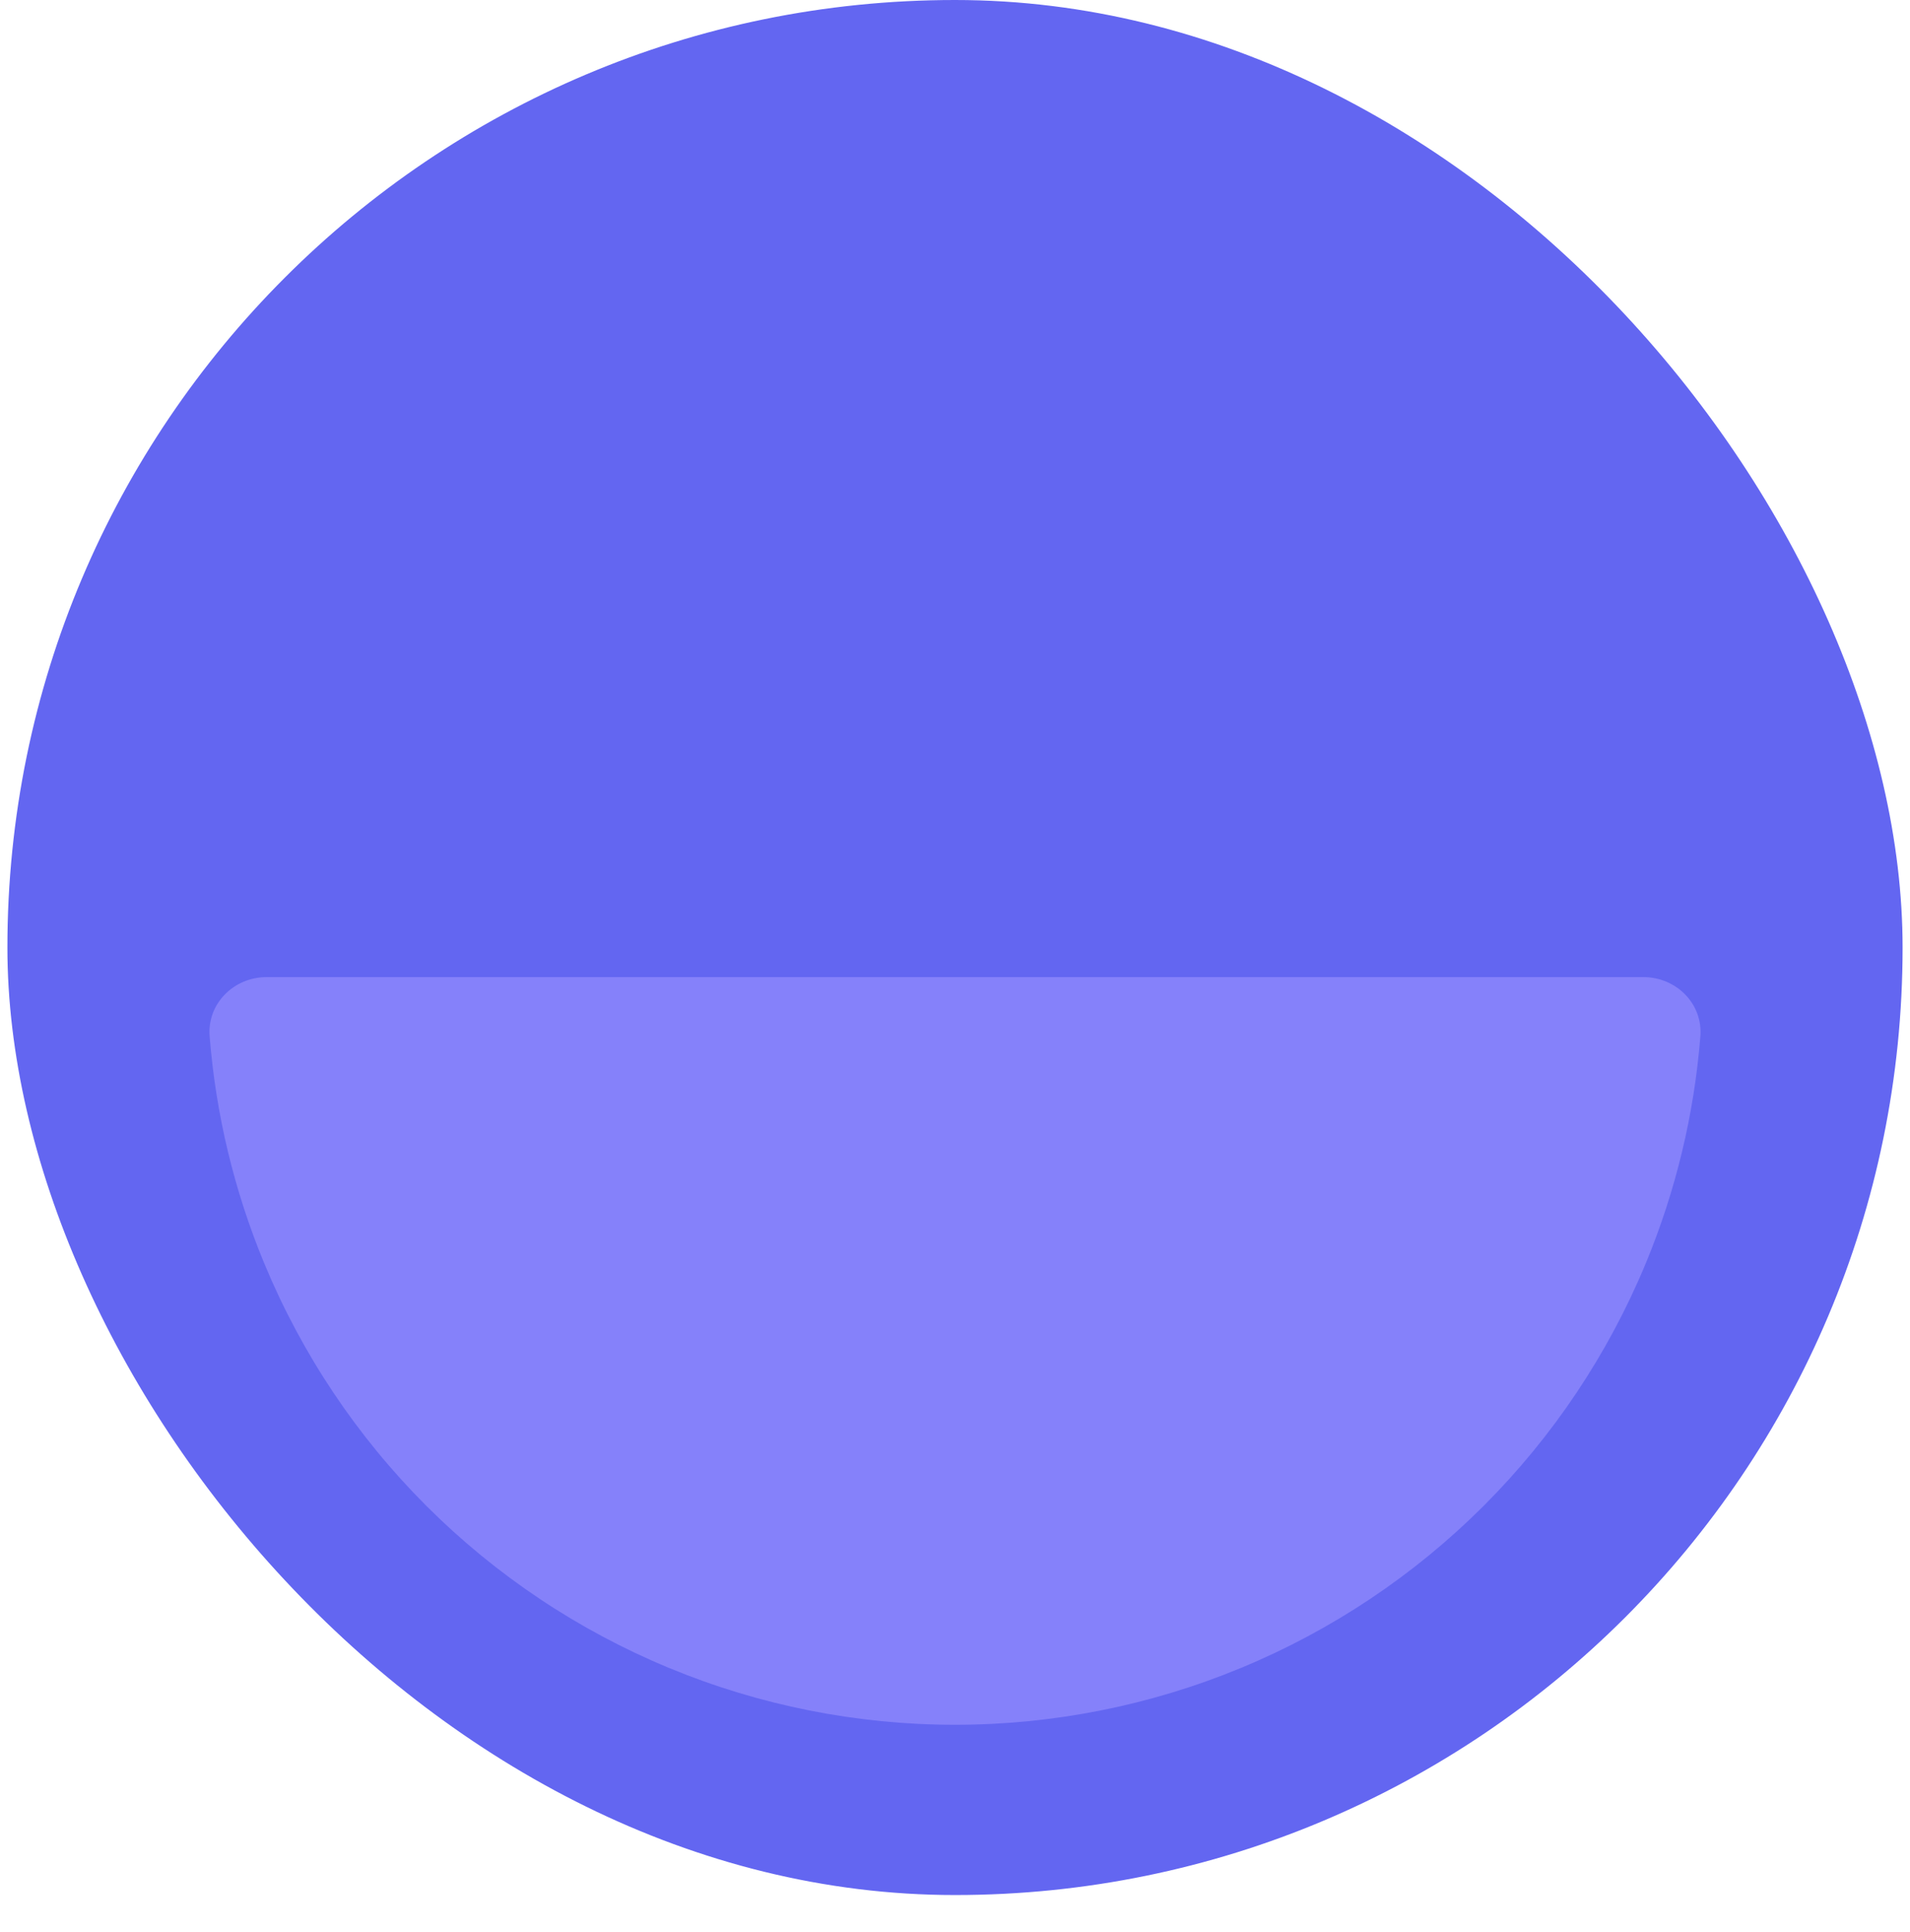
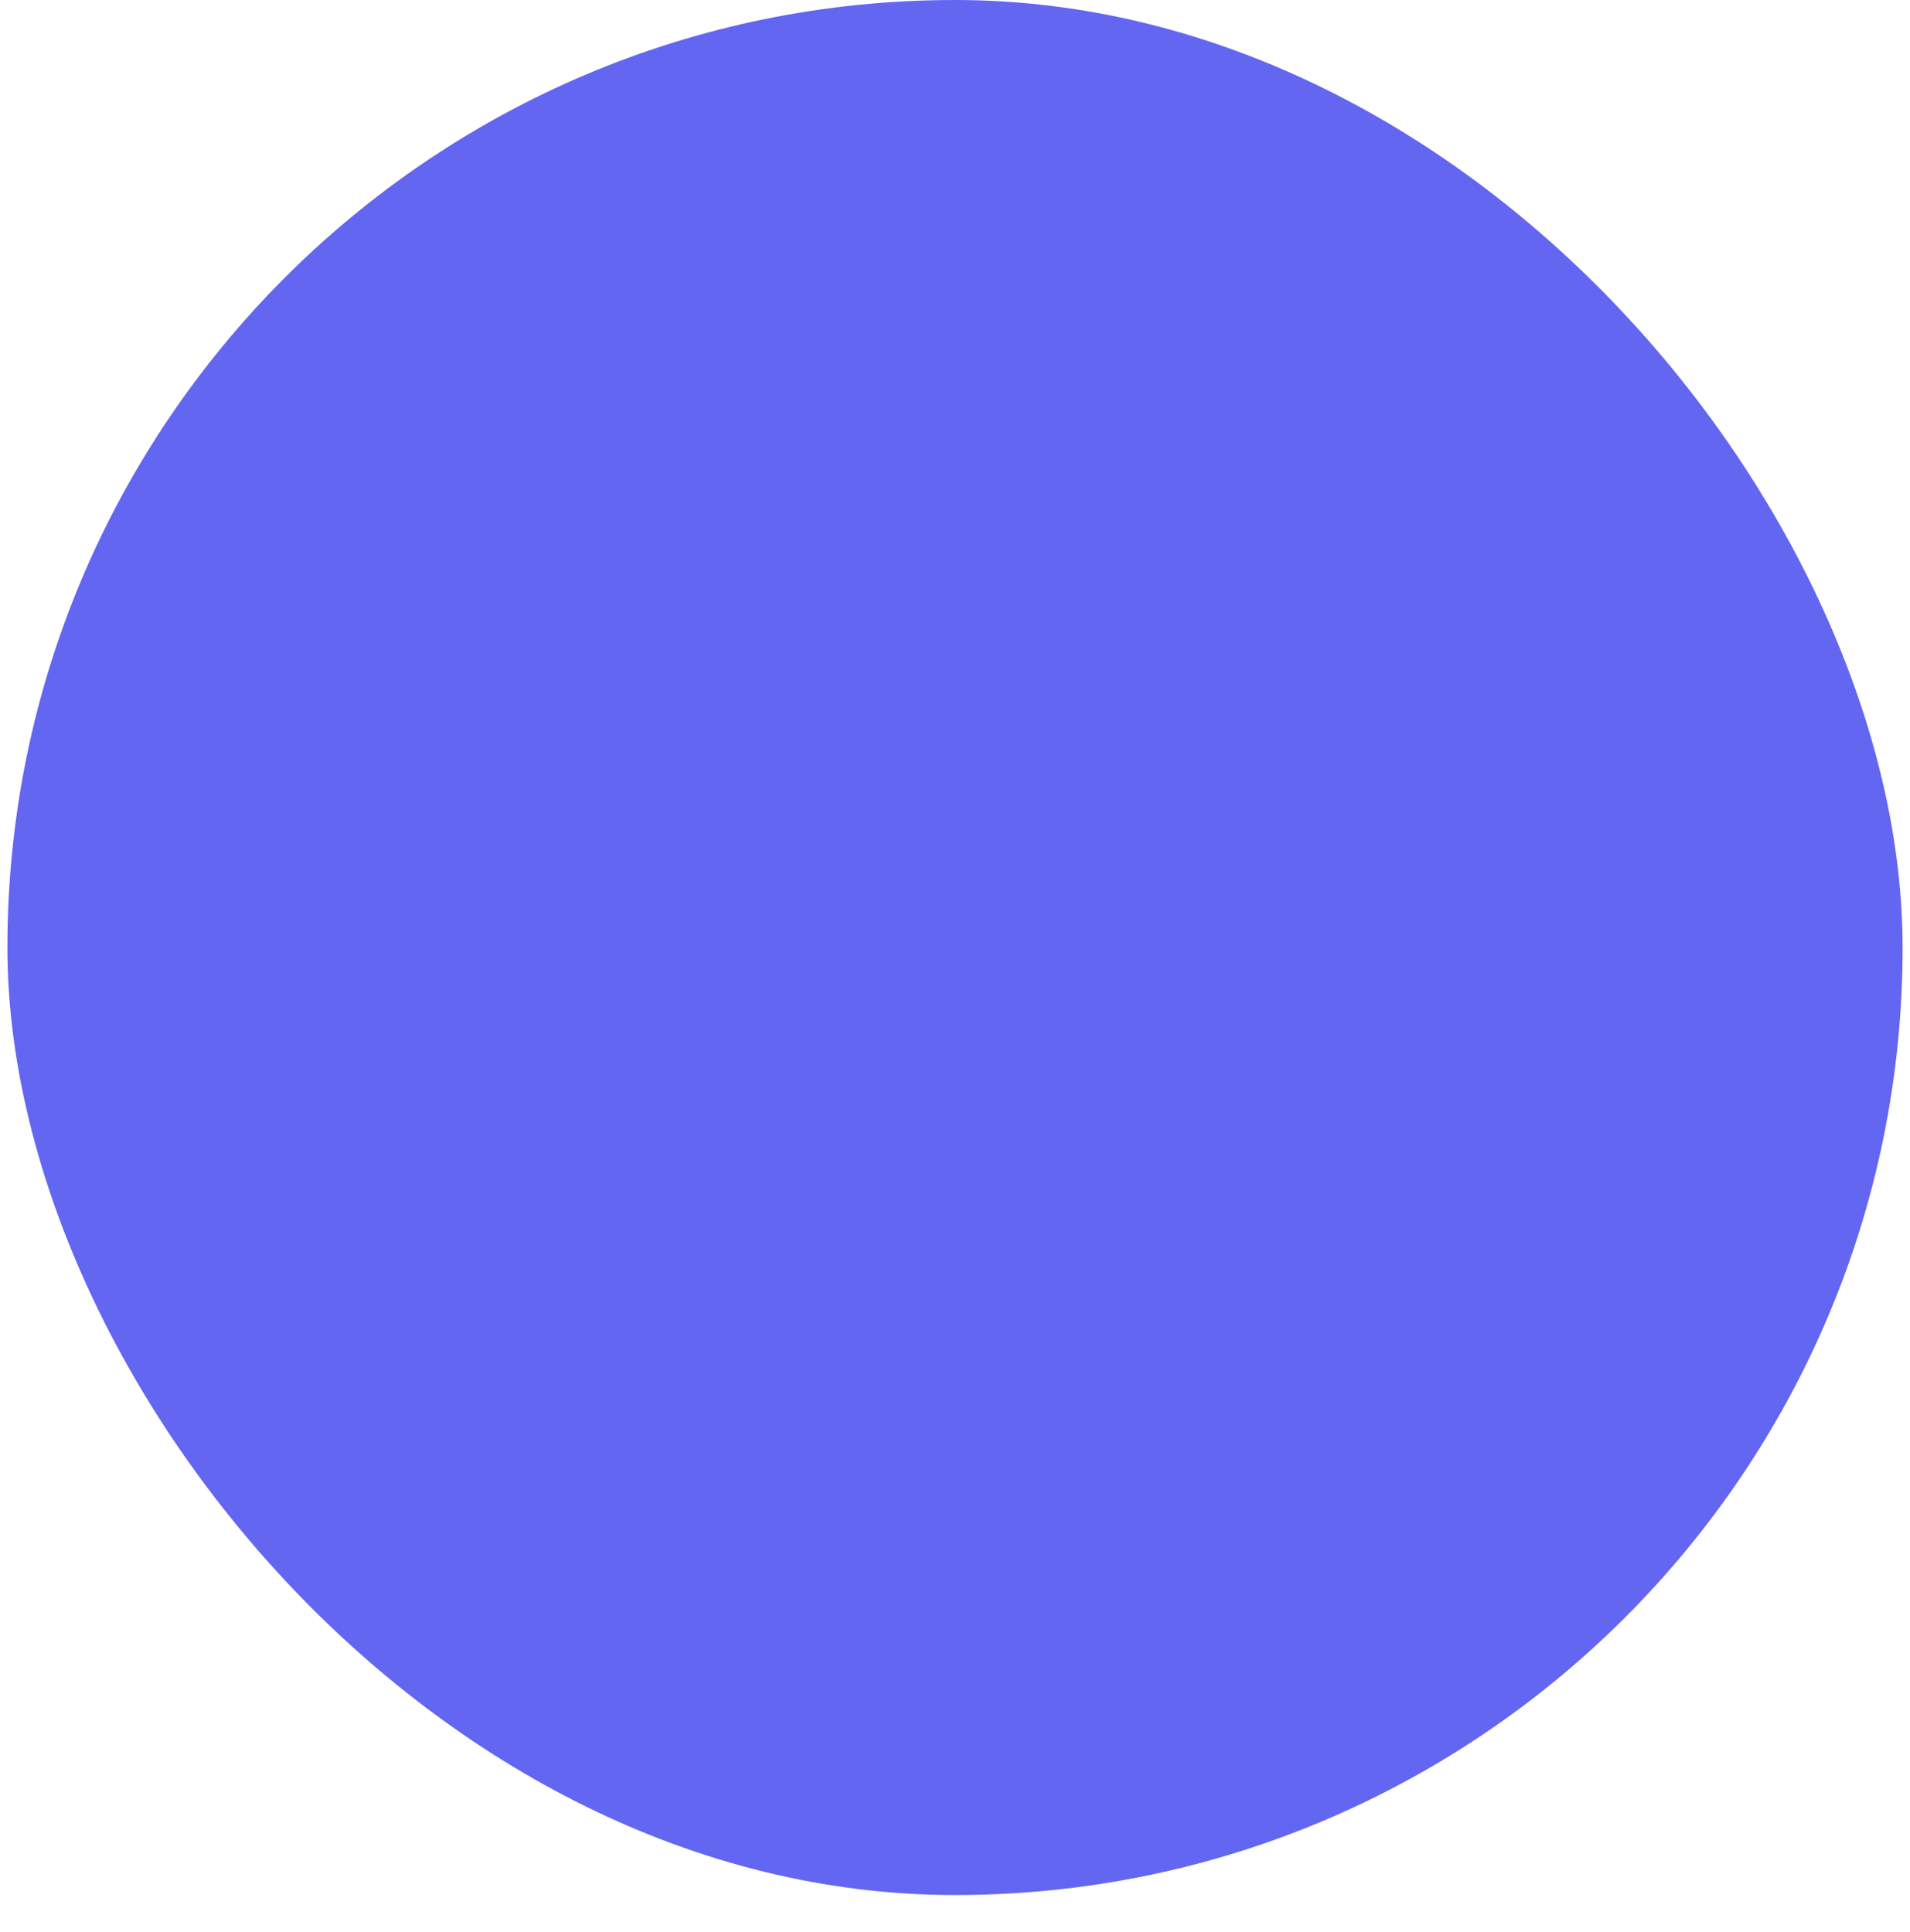
<svg xmlns="http://www.w3.org/2000/svg" width="258" height="261" viewBox="0 0 258 261" fill="none">
  <rect x="1" width="256" height="256" rx="128" fill="#6366F1" />
  <g filter="url(#filter0_d_1_14)">
-     <path d="M222 128C226.418 128 230.033 131.587 229.683 135.992C228.848 146.518 226.365 156.865 222.312 166.651C217.236 178.905 209.797 190.039 200.418 199.418C191.039 208.797 179.905 216.236 167.651 221.312C155.397 226.388 142.264 229 129 229C115.736 229 102.603 226.388 90.349 221.312C78.095 216.236 66.961 208.796 57.582 199.418C48.203 190.039 40.764 178.905 35.688 166.651C31.635 156.865 29.152 146.518 28.317 135.992C27.967 131.587 31.582 128 36 128L129 128L222 128Z" fill="#8581FA" />
-   </g>
+     </g>
  <defs>
    <filter id="filter0_d_1_14" x="0.293" y="104" width="257.413" height="157" filterUnits="userSpaceOnUse" color-interpolation-filters="sRGB">
      <feFlood flood-opacity="0" result="BackgroundImageFix" />
      <feColorMatrix in="SourceAlpha" type="matrix" values="0 0 0 0 0 0 0 0 0 0 0 0 0 0 0 0 0 0 127 0" result="hardAlpha" />
      <feOffset dy="4" />
      <feGaussianBlur stdDeviation="14" />
      <feComposite in2="hardAlpha" operator="out" />
      <feColorMatrix type="matrix" values="0 0 0 0 0 0 0 0 0 0 0 0 0 0 0 0 0 0 0.25 0" />
      <feBlend mode="normal" in2="BackgroundImageFix" result="effect1_dropShadow_1_14" />
      <feBlend mode="normal" in="SourceGraphic" in2="effect1_dropShadow_1_14" result="shape" />
    </filter>
  </defs>
</svg>